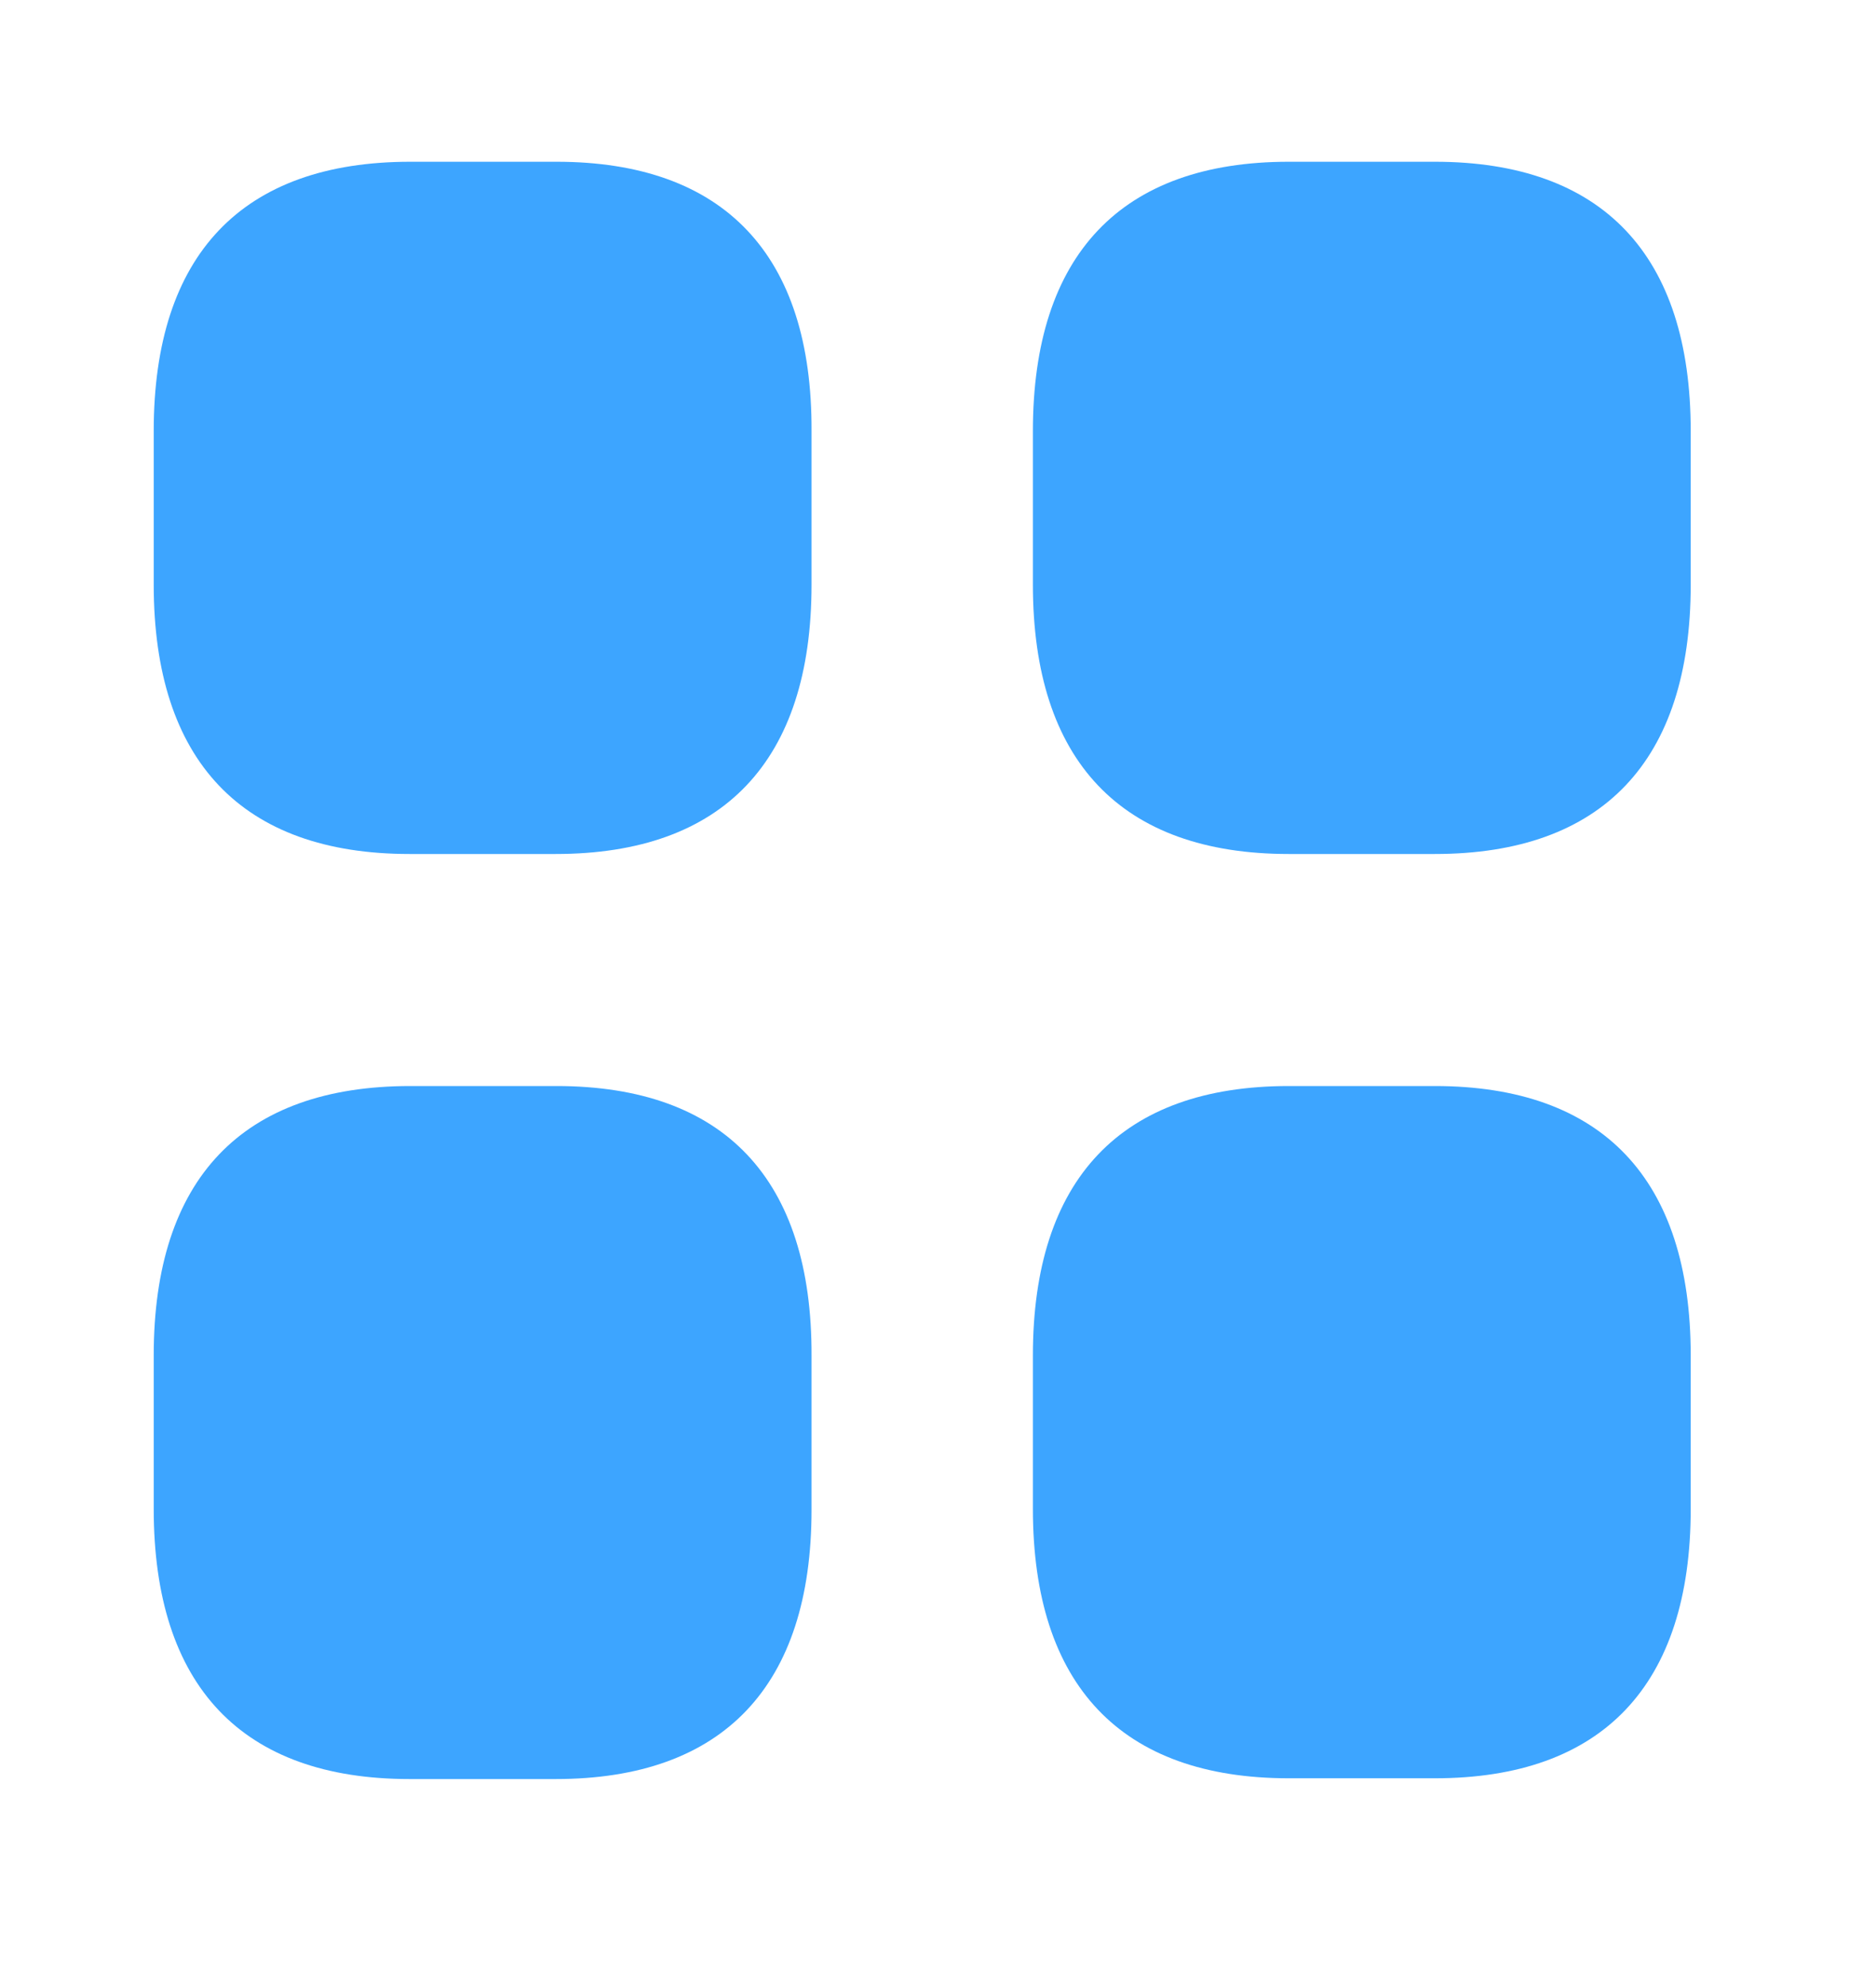
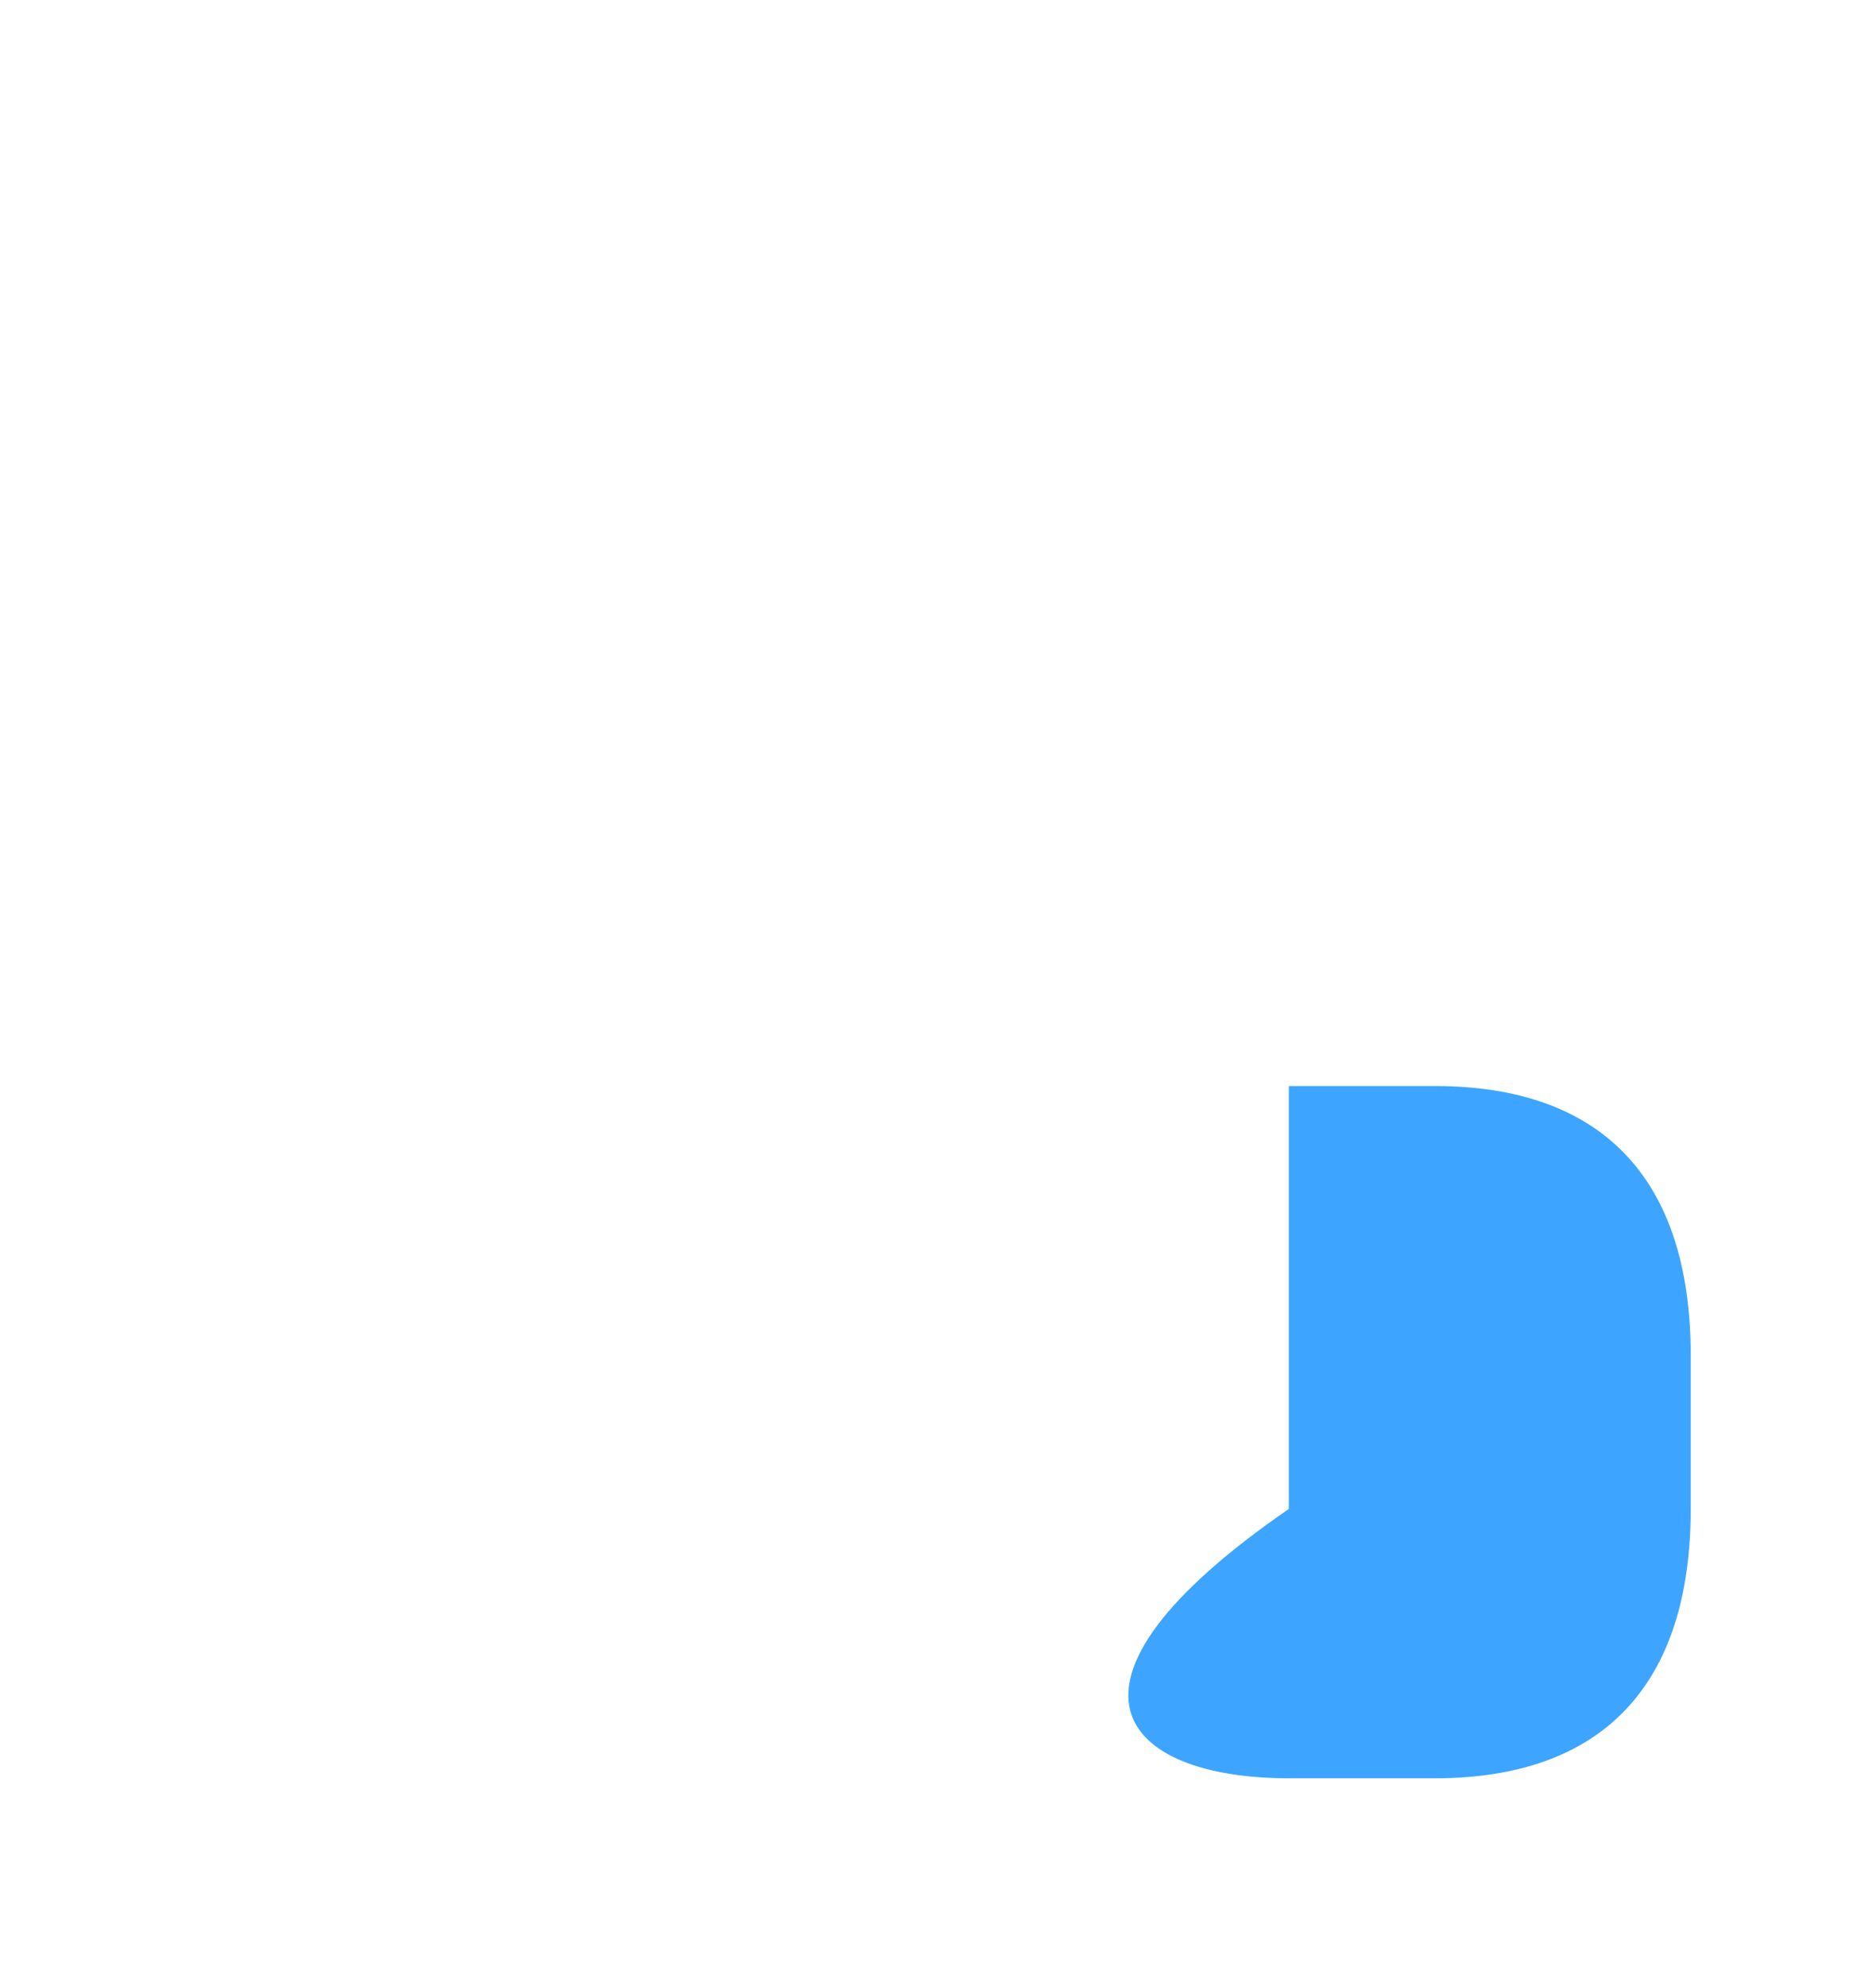
<svg xmlns="http://www.w3.org/2000/svg" width="17" height="18" viewBox="0 0 17 18" fill="none">
-   <path d="M5.042 1.466H3.719C2.194 1.466 1.393 2.309 1.393 3.906V5.299C1.393 6.897 2.194 7.74 3.712 7.74H5.035C6.554 7.74 7.354 6.897 7.354 5.299V3.906C7.361 2.309 6.561 1.466 5.042 1.466Z" fill="#3DA5FF" />
-   <path d="M13.002 1.466H11.679C10.161 1.466 9.36 2.309 9.36 3.906V5.299C9.36 6.897 10.161 7.74 11.679 7.74H13.002C14.52 7.74 15.321 6.897 15.321 5.299V3.906C15.321 2.309 14.52 1.466 13.002 1.466Z" fill="#3DA5FF" />
-   <path d="M13.002 9.843H11.679C10.161 9.843 9.36 10.686 9.36 12.284V13.676C9.36 15.274 10.161 16.117 11.679 16.117H13.002C14.52 16.117 15.321 15.274 15.321 13.676V12.284C15.321 10.686 14.52 9.843 13.002 9.843Z" fill="#3DA5FF" />
-   <path d="M5.042 9.843H3.719C2.194 9.843 1.393 10.686 1.393 12.284V13.676C1.393 15.281 2.194 16.124 3.712 16.124H5.035C6.554 16.124 7.354 15.281 7.354 13.684V12.291C7.361 10.686 6.561 9.843 5.042 9.843Z" fill="#3DA5FF" />
+   <path d="M13.002 9.843H11.679V13.676C9.36 15.274 10.161 16.117 11.679 16.117H13.002C14.52 16.117 15.321 15.274 15.321 13.676V12.284C15.321 10.686 14.52 9.843 13.002 9.843Z" fill="#3DA5FF" />
</svg>